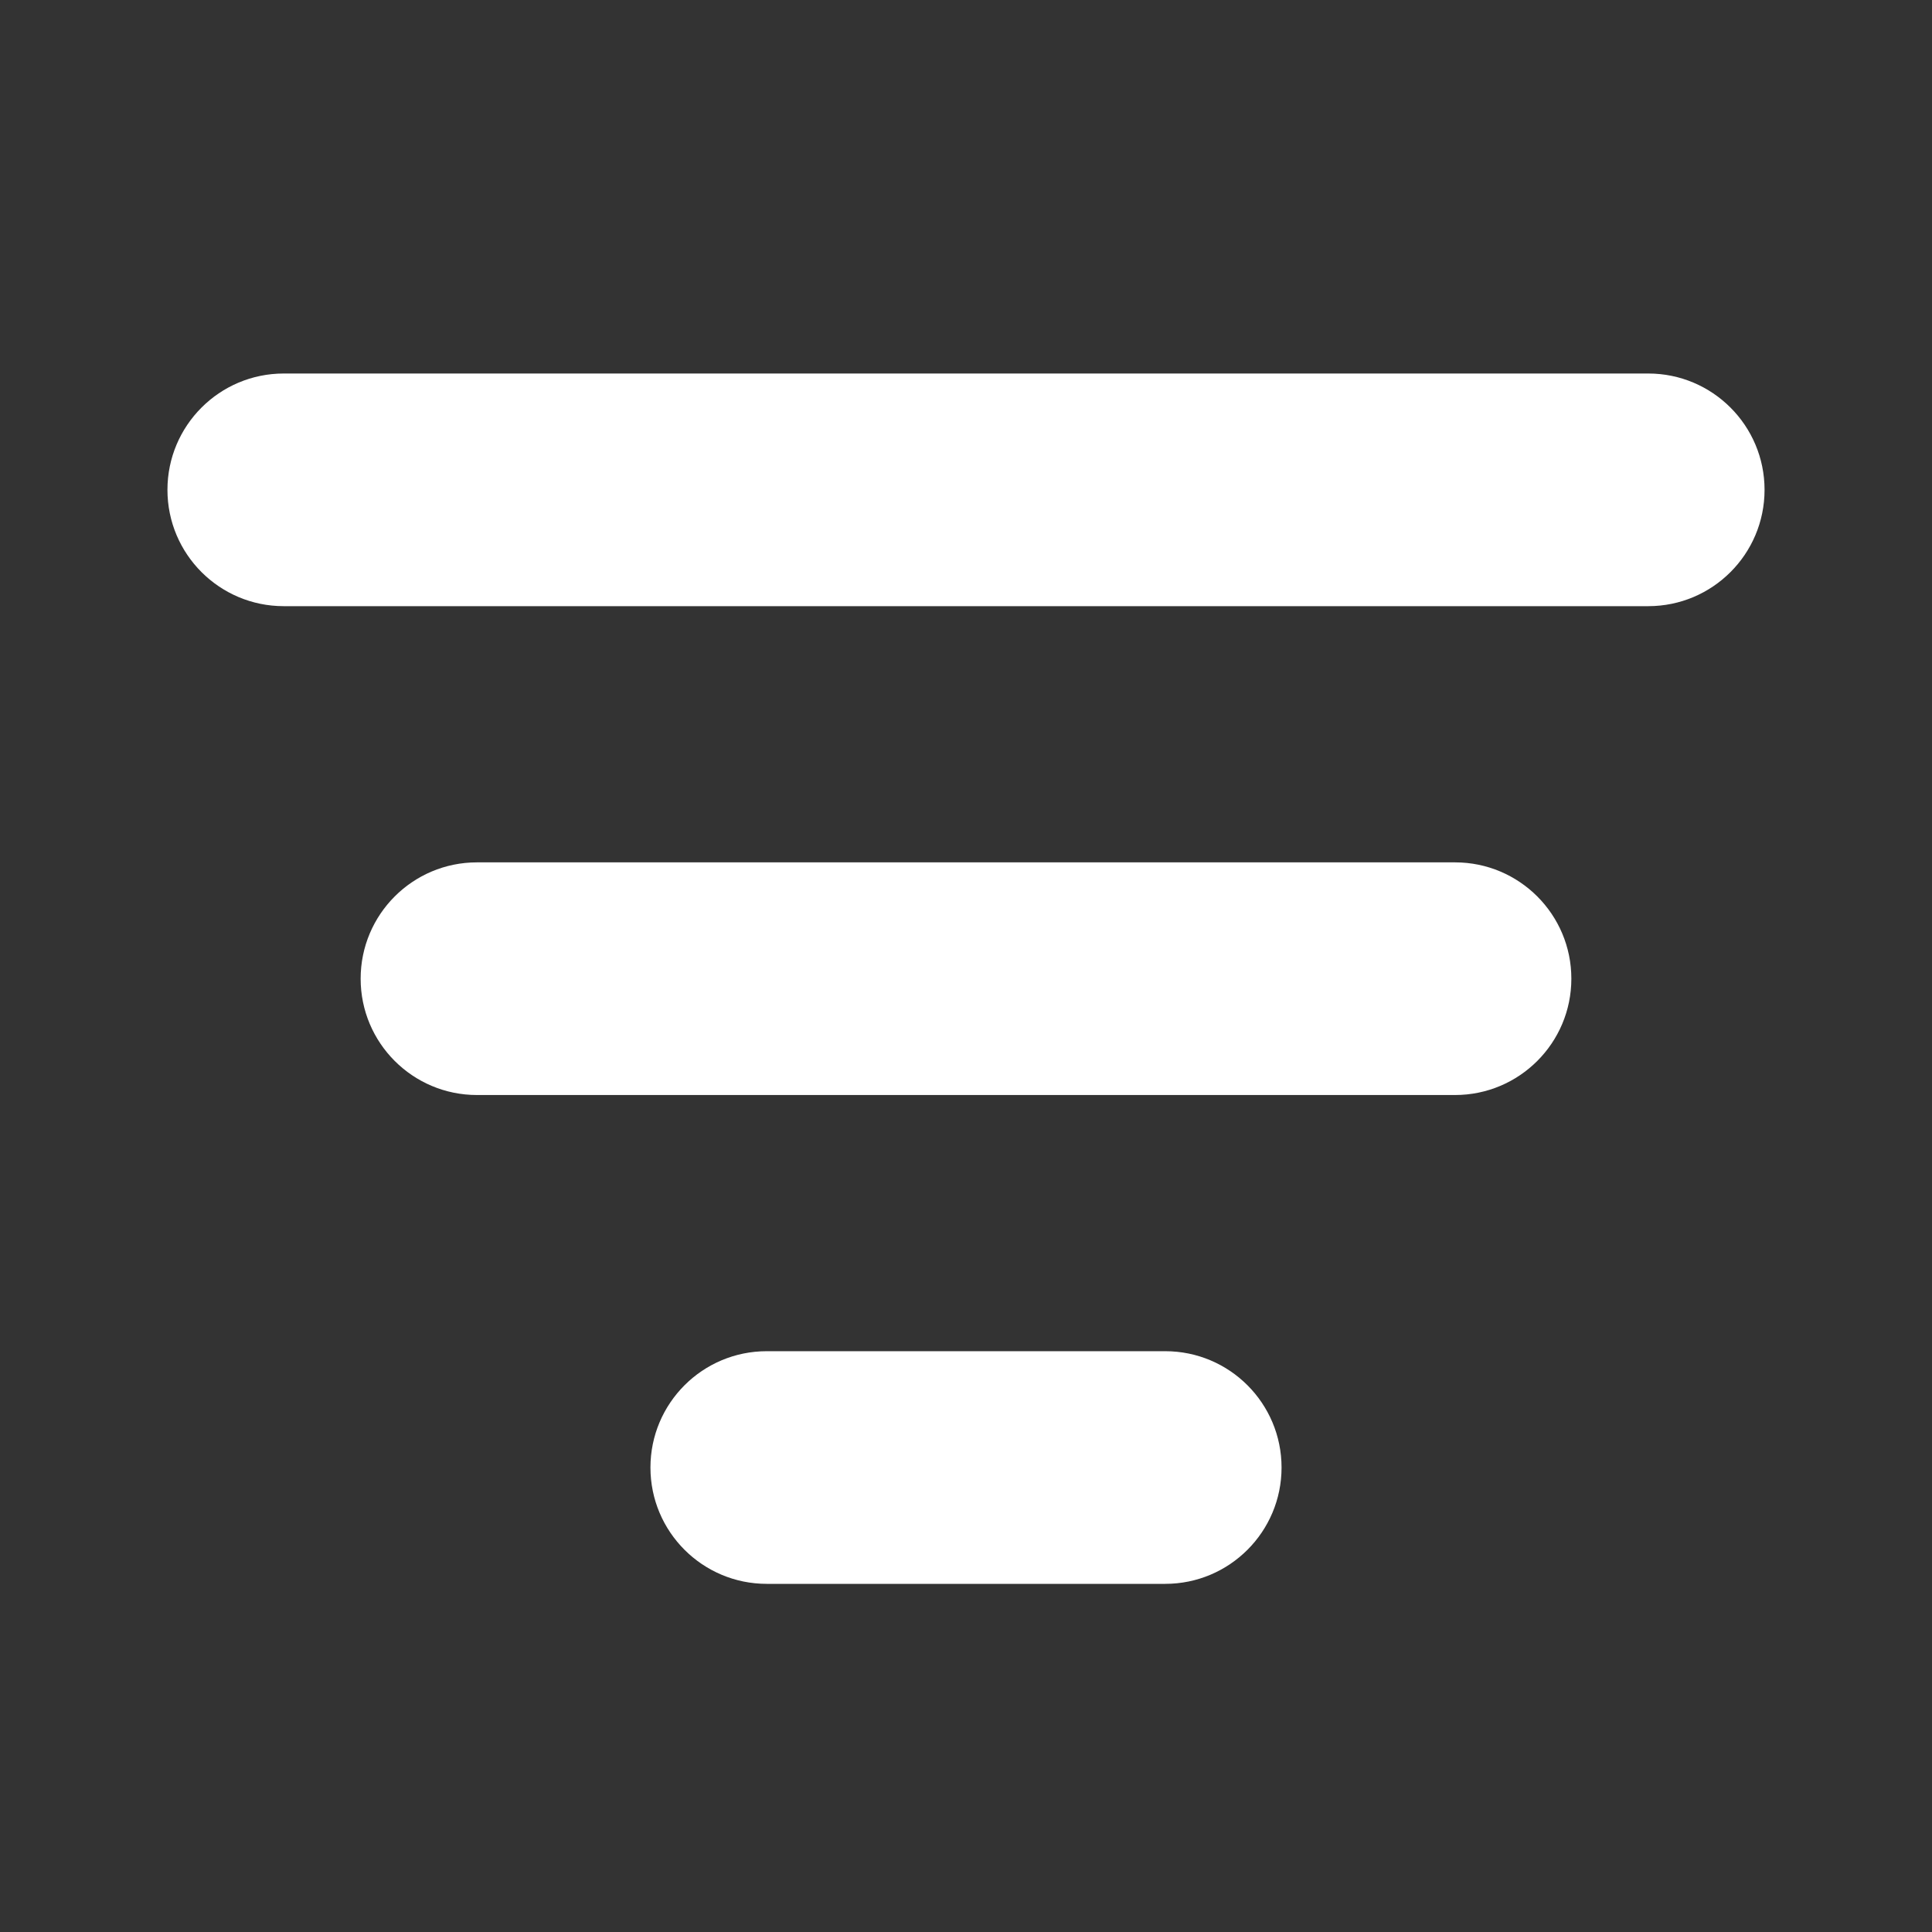
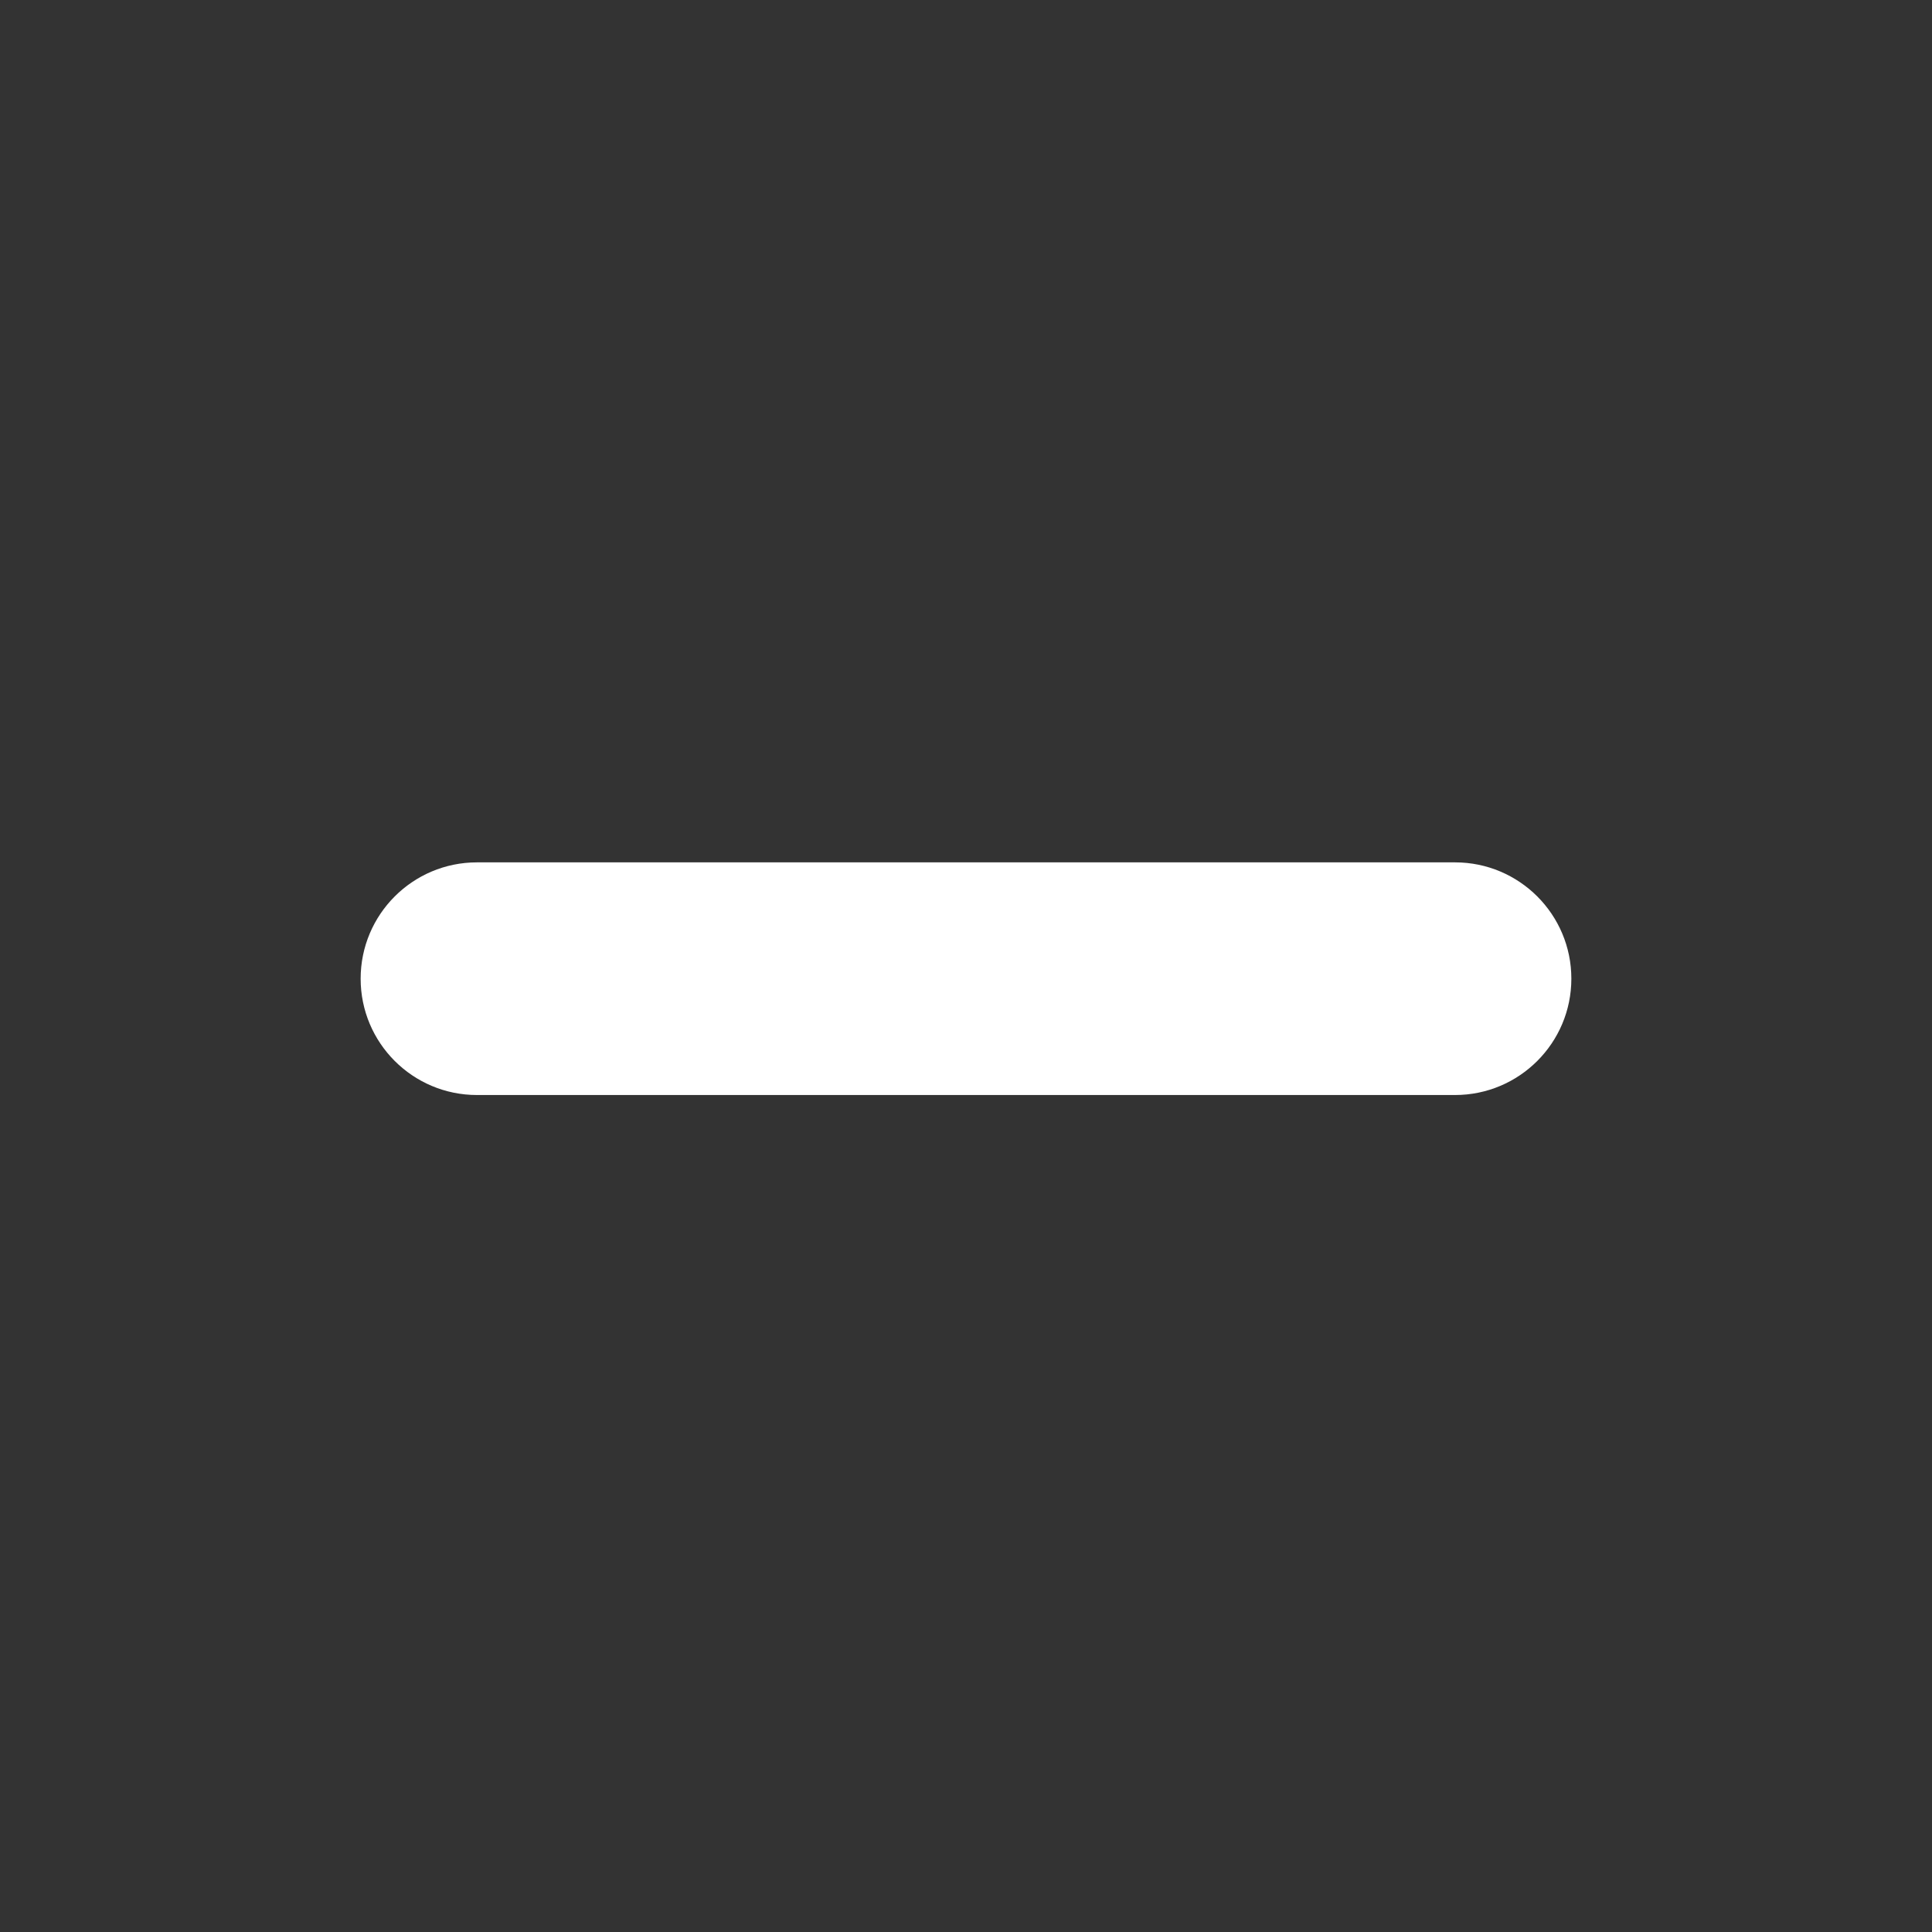
<svg xmlns="http://www.w3.org/2000/svg" width="100" height="100" viewBox="0 0 100 100" fill="none">
  <rect x="0" y="0" width="100" height="100" fill="#333333" stroke="none" />
-   <path d="M91.333 25.354C91.333 28.679 88.638 31.375 85.312 31.375H14.688C11.363 31.375 8.667 28.68 8.667 25.354C8.667 22.029 11.362 19.333 14.688 19.333H85.313C88.638 19.333 91.333 22.029 91.333 25.354Z" fill="white" />
  <path d="M81.333 50.657C81.333 53.982 78.638 56.678 75.312 56.678H24.688C21.363 56.678 18.667 53.983 18.667 50.657C18.667 47.332 21.362 44.636 24.688 44.636H75.313C78.638 44.636 81.333 47.332 81.333 50.657Z" fill="white" />
-   <path d="M66.333 75.959C66.333 79.284 63.638 81.98 60.312 81.98H39.688C36.363 81.98 33.667 79.285 33.667 75.959C33.667 72.634 36.362 69.938 39.688 69.938H60.313C63.638 69.938 66.333 72.634 66.333 75.959Z" fill="white" />
</svg>